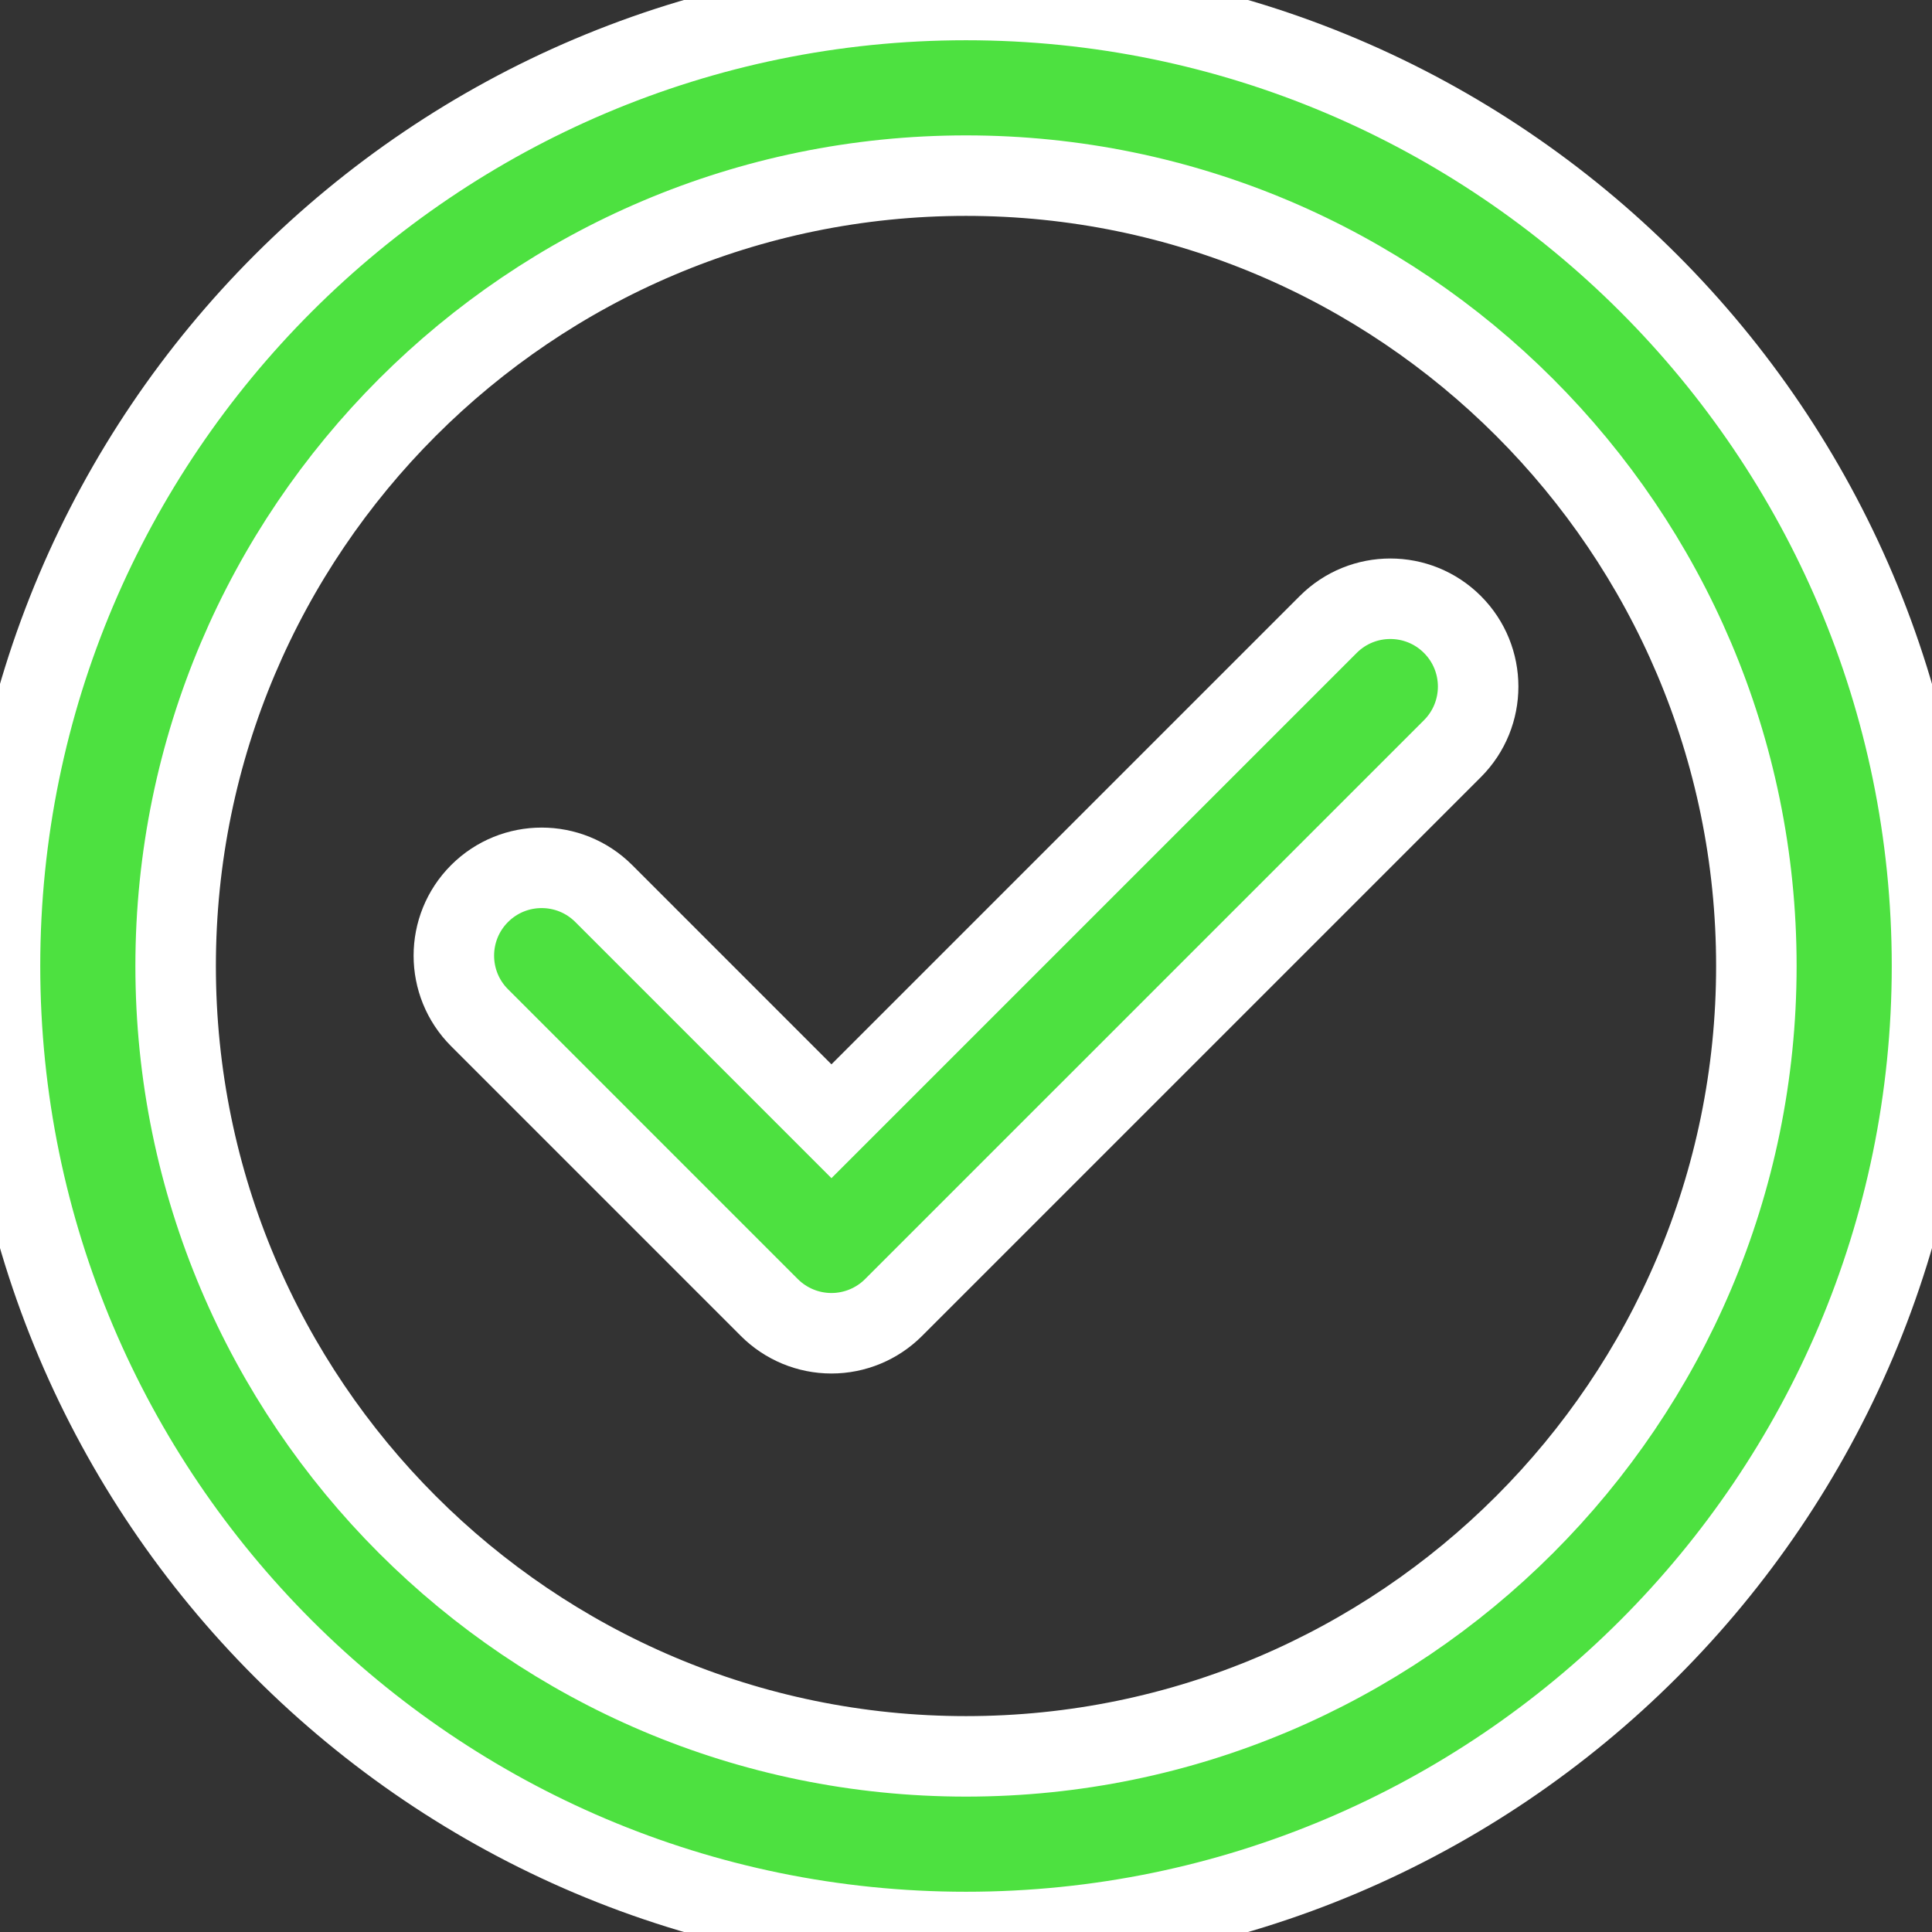
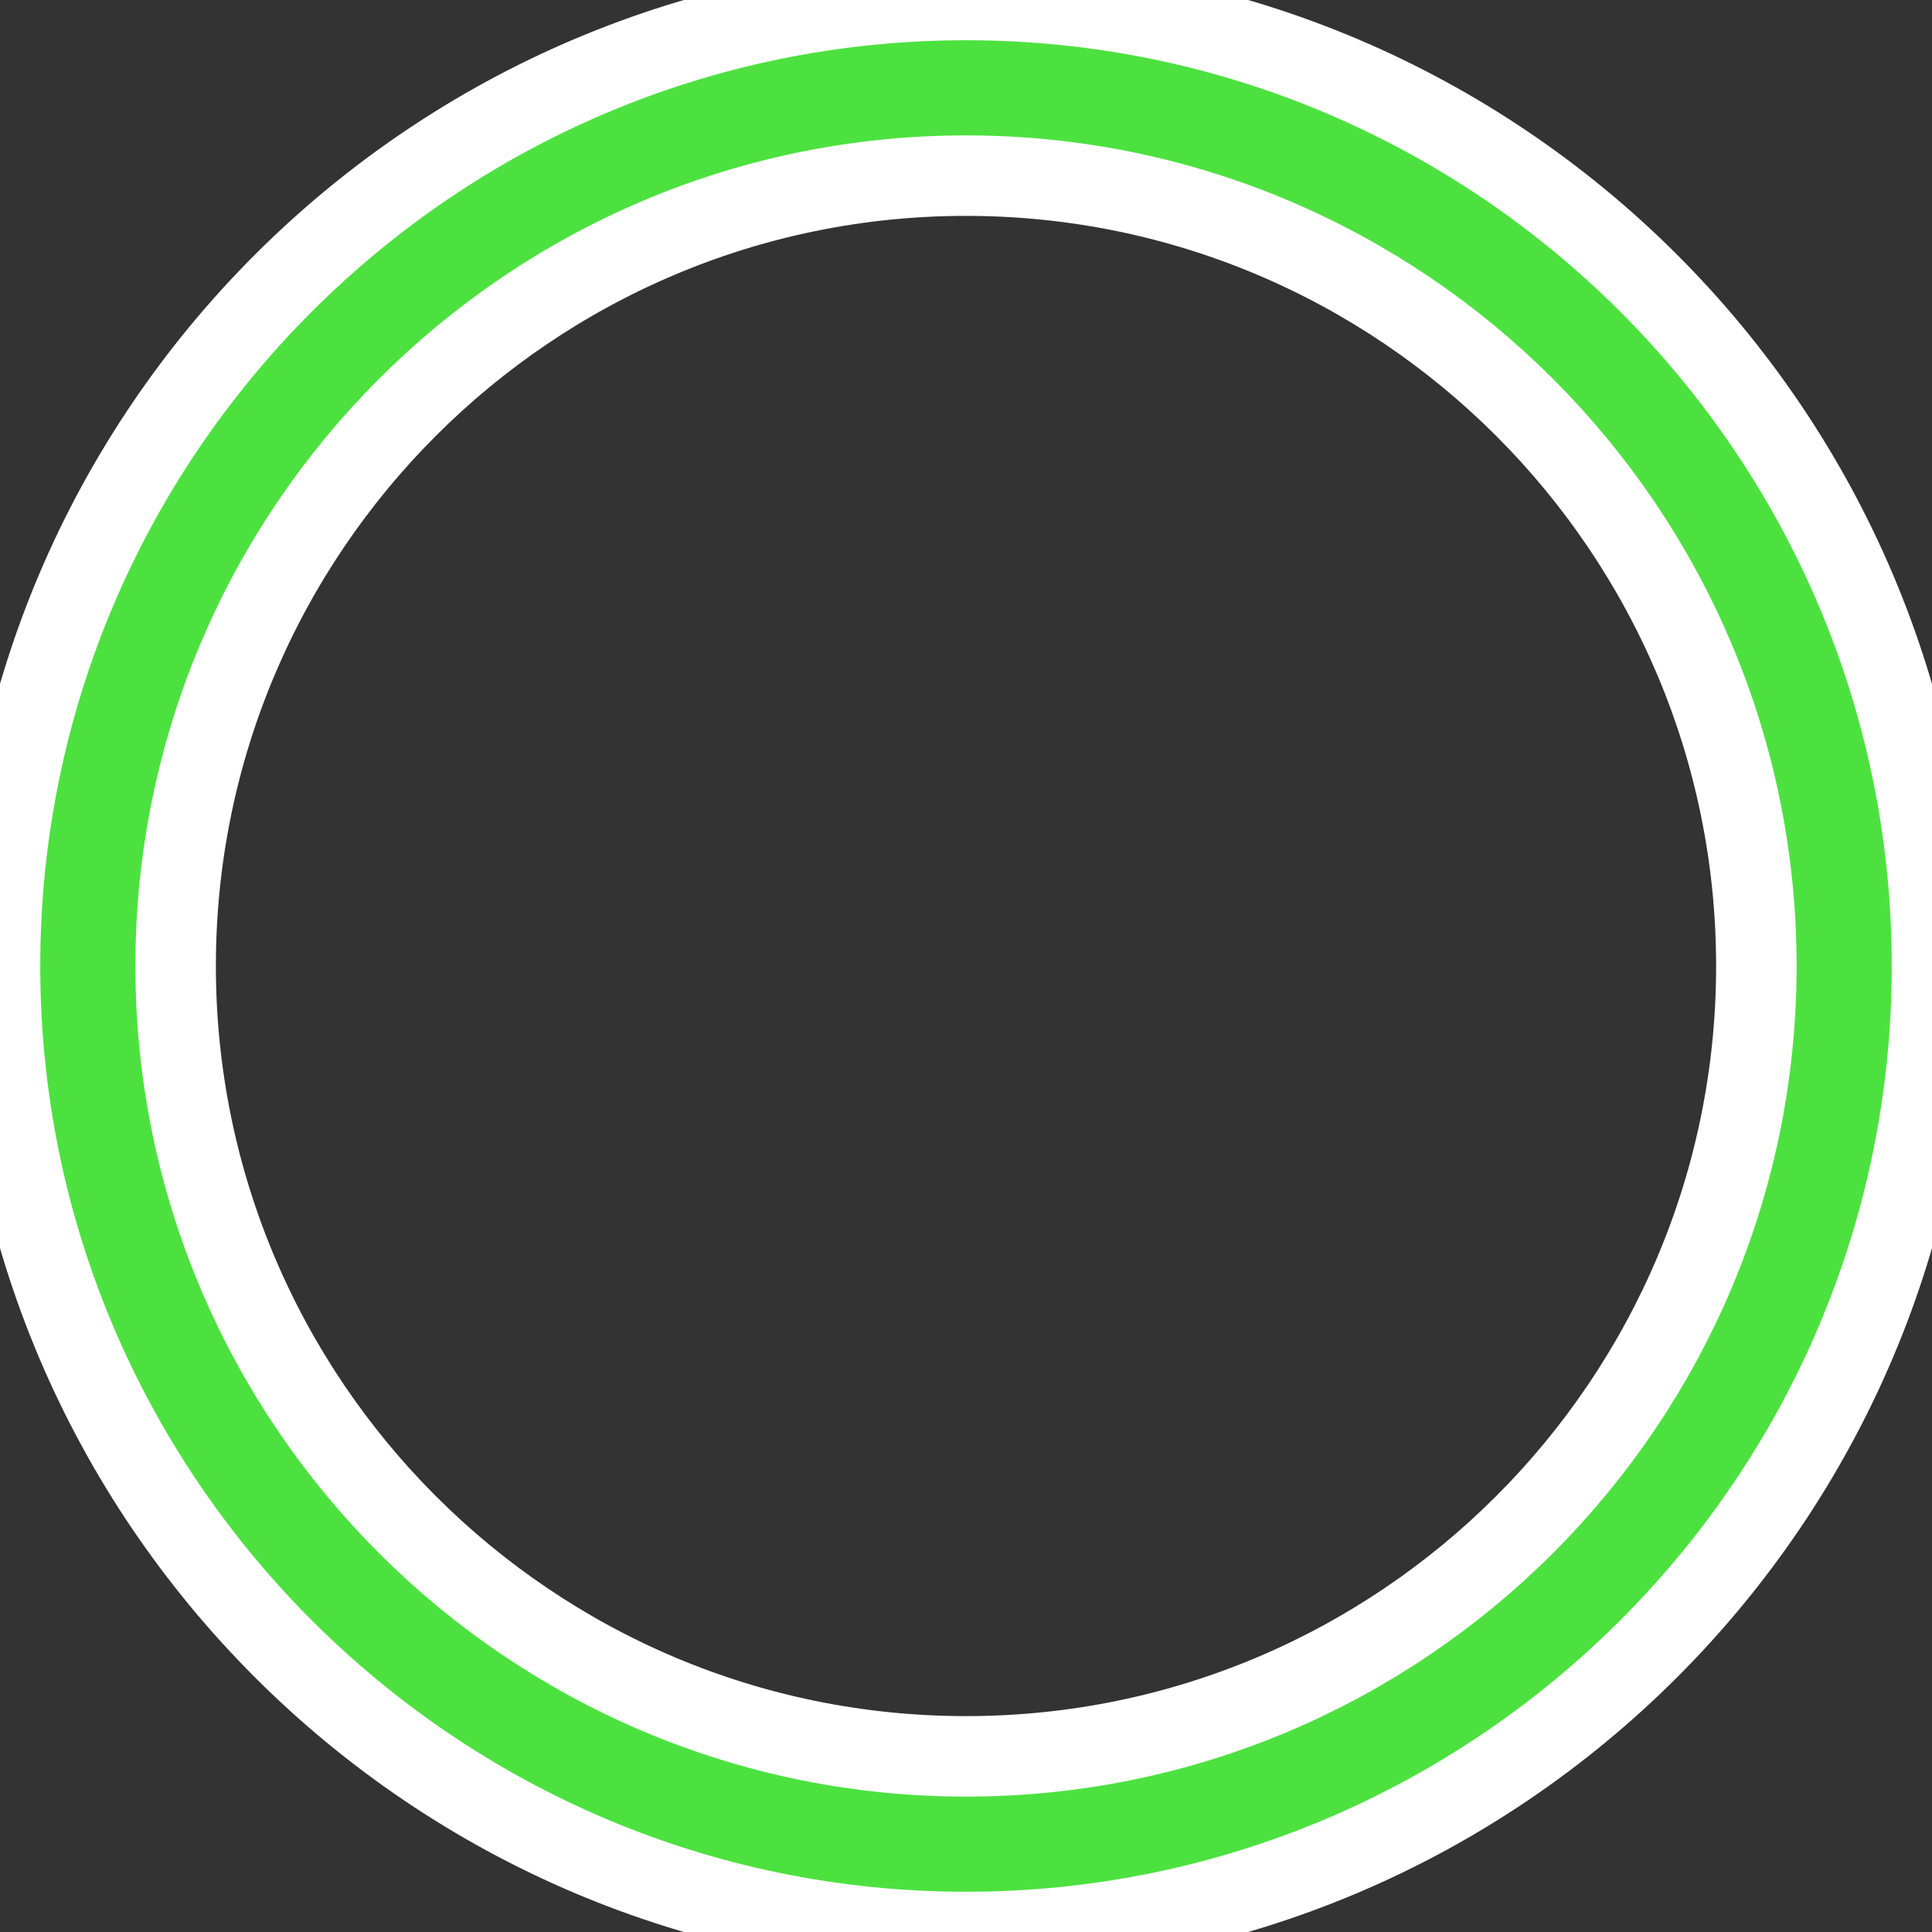
<svg xmlns="http://www.w3.org/2000/svg" width="200" height="200" viewBox="0 0 200 200" fill="none">
  <rect x="0" y="0" width="200" height="200" fill="#333333" stroke="none" />
  <g clip-path="url(#clip0_73_8631)">
    <path d="M100 0C44.86 0 0 44.86 0 100C0 155.14 44.86 200 100 200C155.14 200 200 155.14 200 100C200 44.86 155.14 0 100 0ZM100 181.818C54.885 181.818 18.182 145.115 18.182 100C18.182 54.886 54.885 18.182 100 18.182C145.115 18.182 181.818 54.886 181.818 100C181.818 145.115 145.115 181.818 100 181.818Z" fill="#4DE140" stroke="white" stroke-width="8.333" />
-     <path d="M137.498 64.645L86.071 116.071L62.502 92.501C58.952 88.951 53.196 88.95 49.645 92.5C46.095 96.05 46.095 101.806 49.645 105.356L79.643 135.355C81.348 137.06 83.66 138.018 86.071 138.018H86.071C88.482 138.018 90.794 137.06 92.499 135.356L150.354 77.502C153.905 73.951 153.905 68.196 150.354 64.645C146.804 61.095 141.048 61.094 137.498 64.645Z" fill="#4DE140" stroke="white" stroke-width="8.333" />
  </g>
  <defs>
    <clipPath id="clip0_73_8631">
      <rect width="200" height="200" fill="white" />
    </clipPath>
  </defs>
</svg>